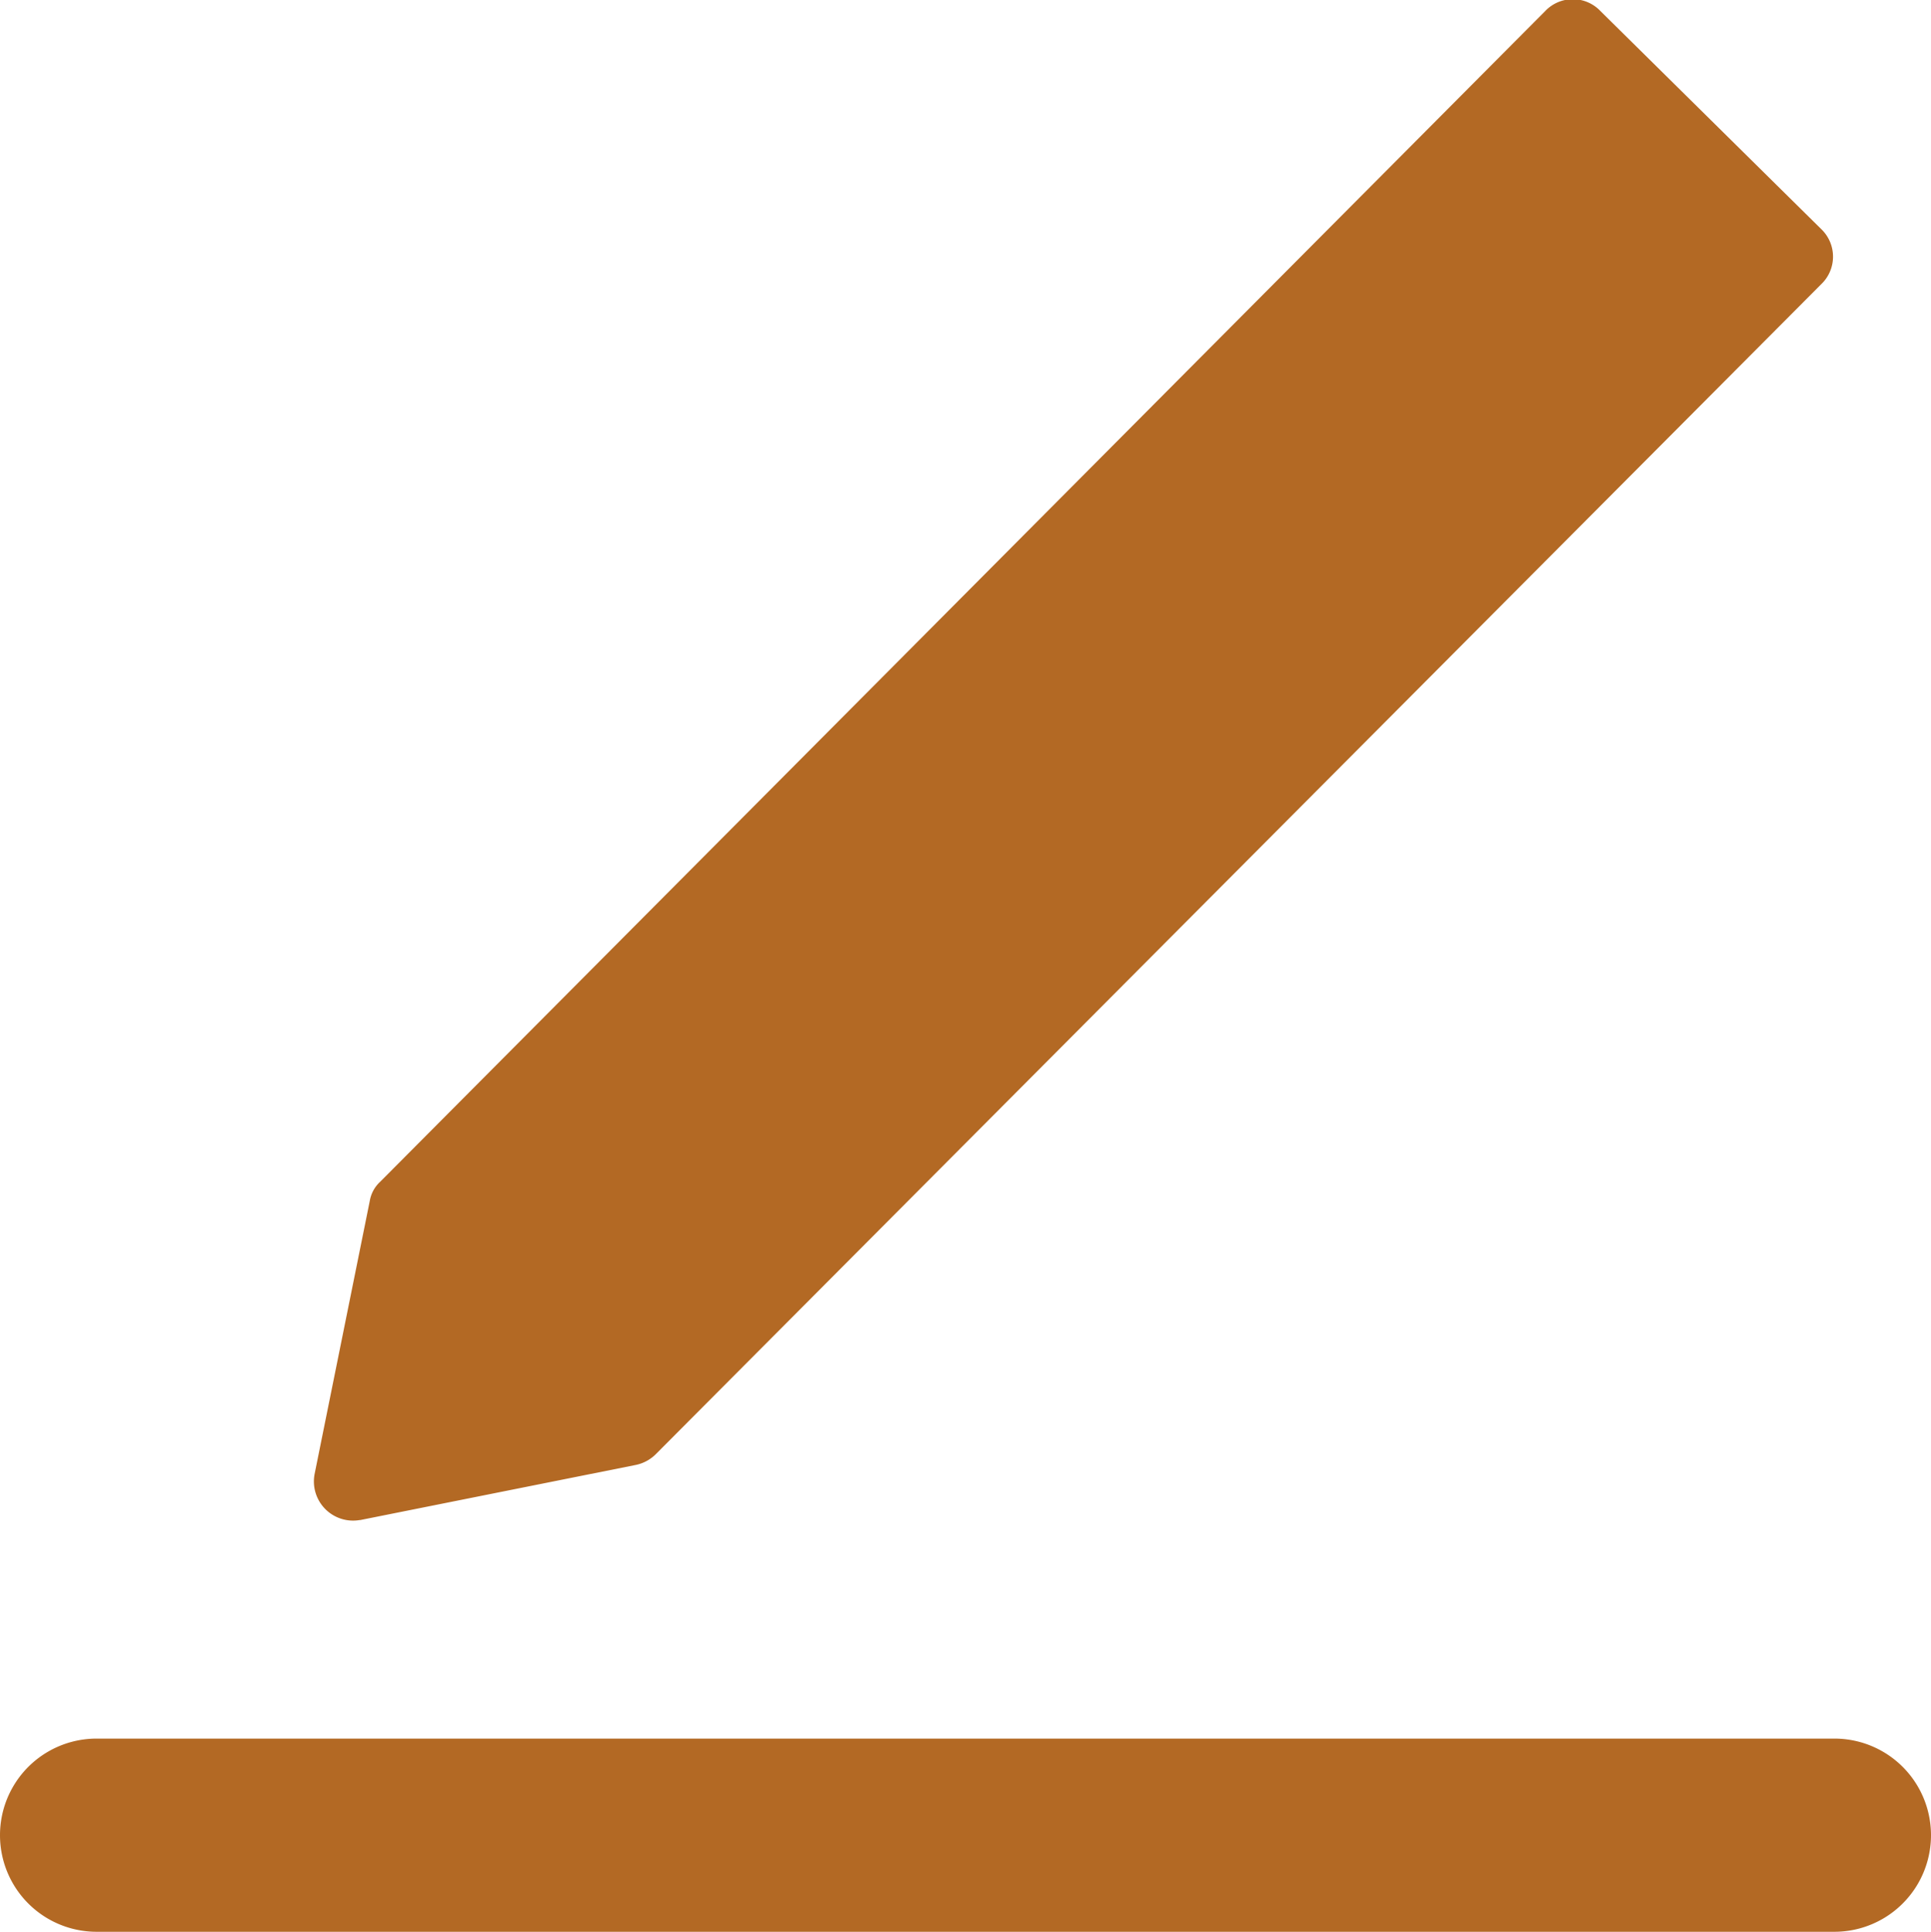
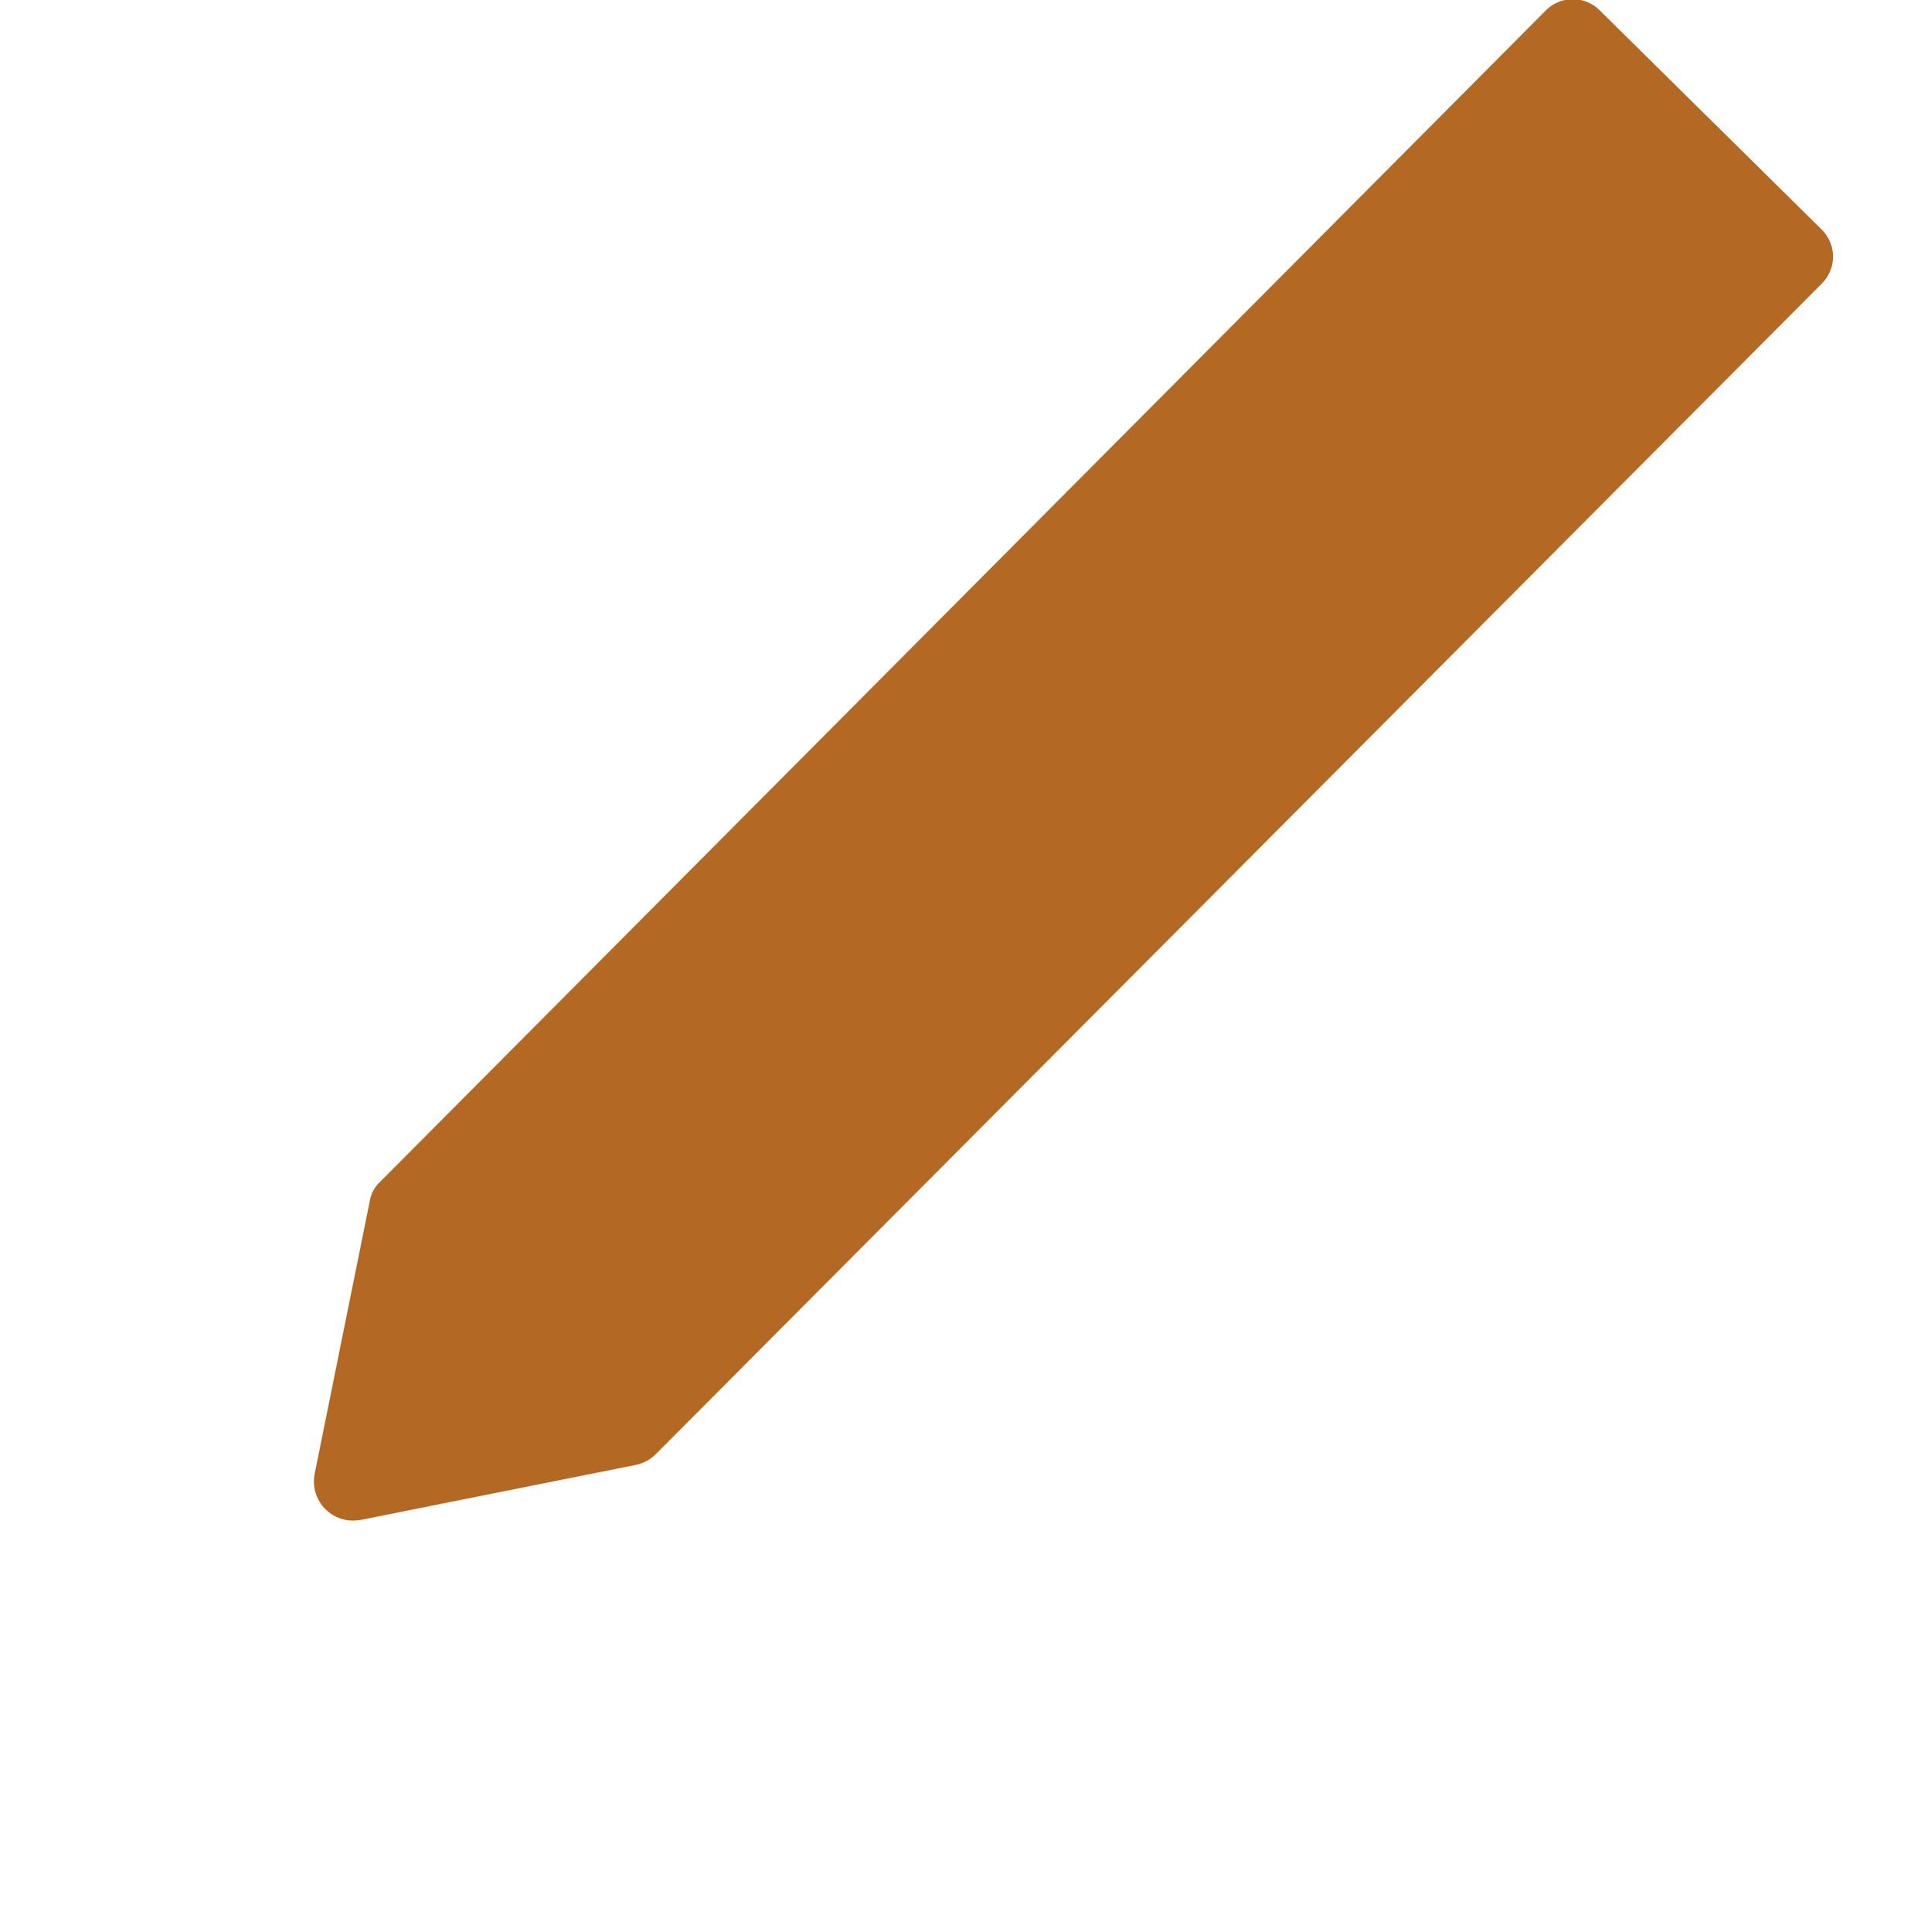
<svg xmlns="http://www.w3.org/2000/svg" viewBox="0 0 34.99 35">
  <defs>
    <style>.cls-1{fill:#b36924;}</style>
  </defs>
  <g id="Layer_2" data-name="Layer 2">
    <g id="Layer_1-2" data-name="Layer 1">
-       <path class="cls-1" d="M33.24,31.5H1.75a1.75,1.75,0,0,0,0,3.5H33.24a1.75,1.75,0,1,0,0-3.5Z" />
      <path class="cls-1" d="M6.53,27.54l5-1a.72.72,0,0,0,.36-.2L33,5.15a.69.69,0,0,0,0-1l-4-3.95a.69.69,0,0,0-1,0L6.89,21.41a.61.61,0,0,0-.19.35l-1,4.95a.71.71,0,0,0,.82.83Z" />
    </g>
  </g>
</svg>